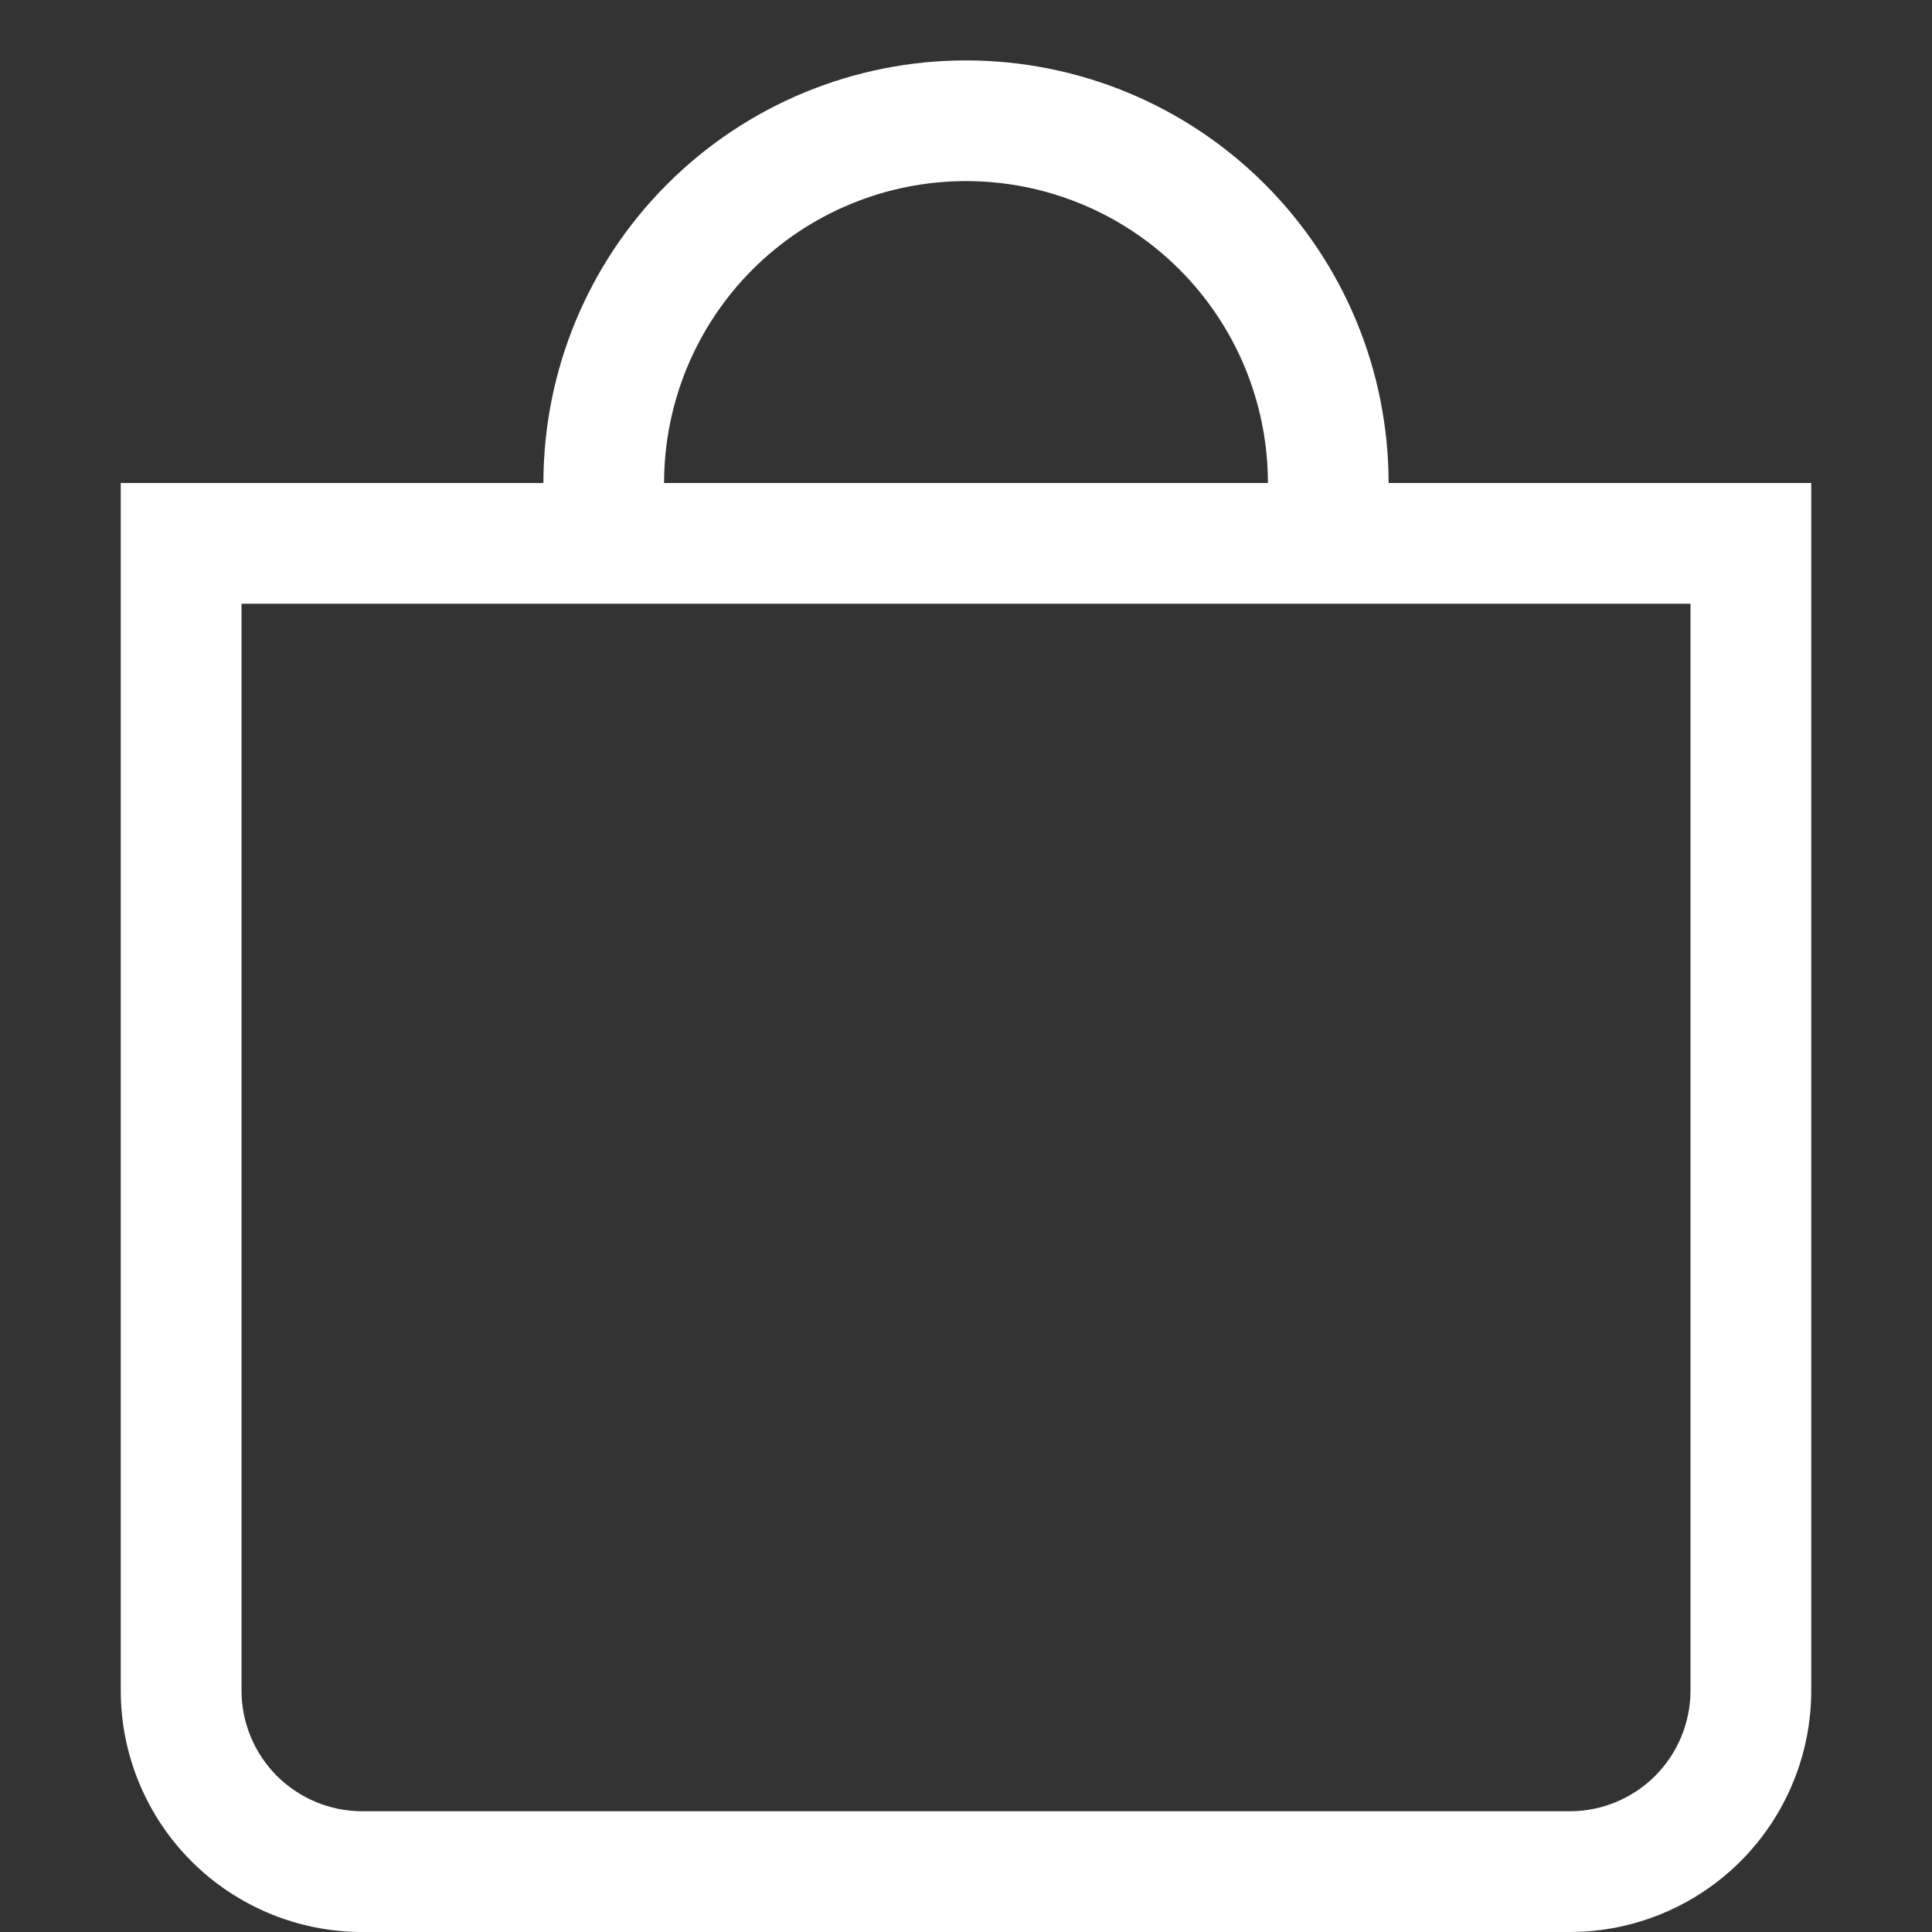
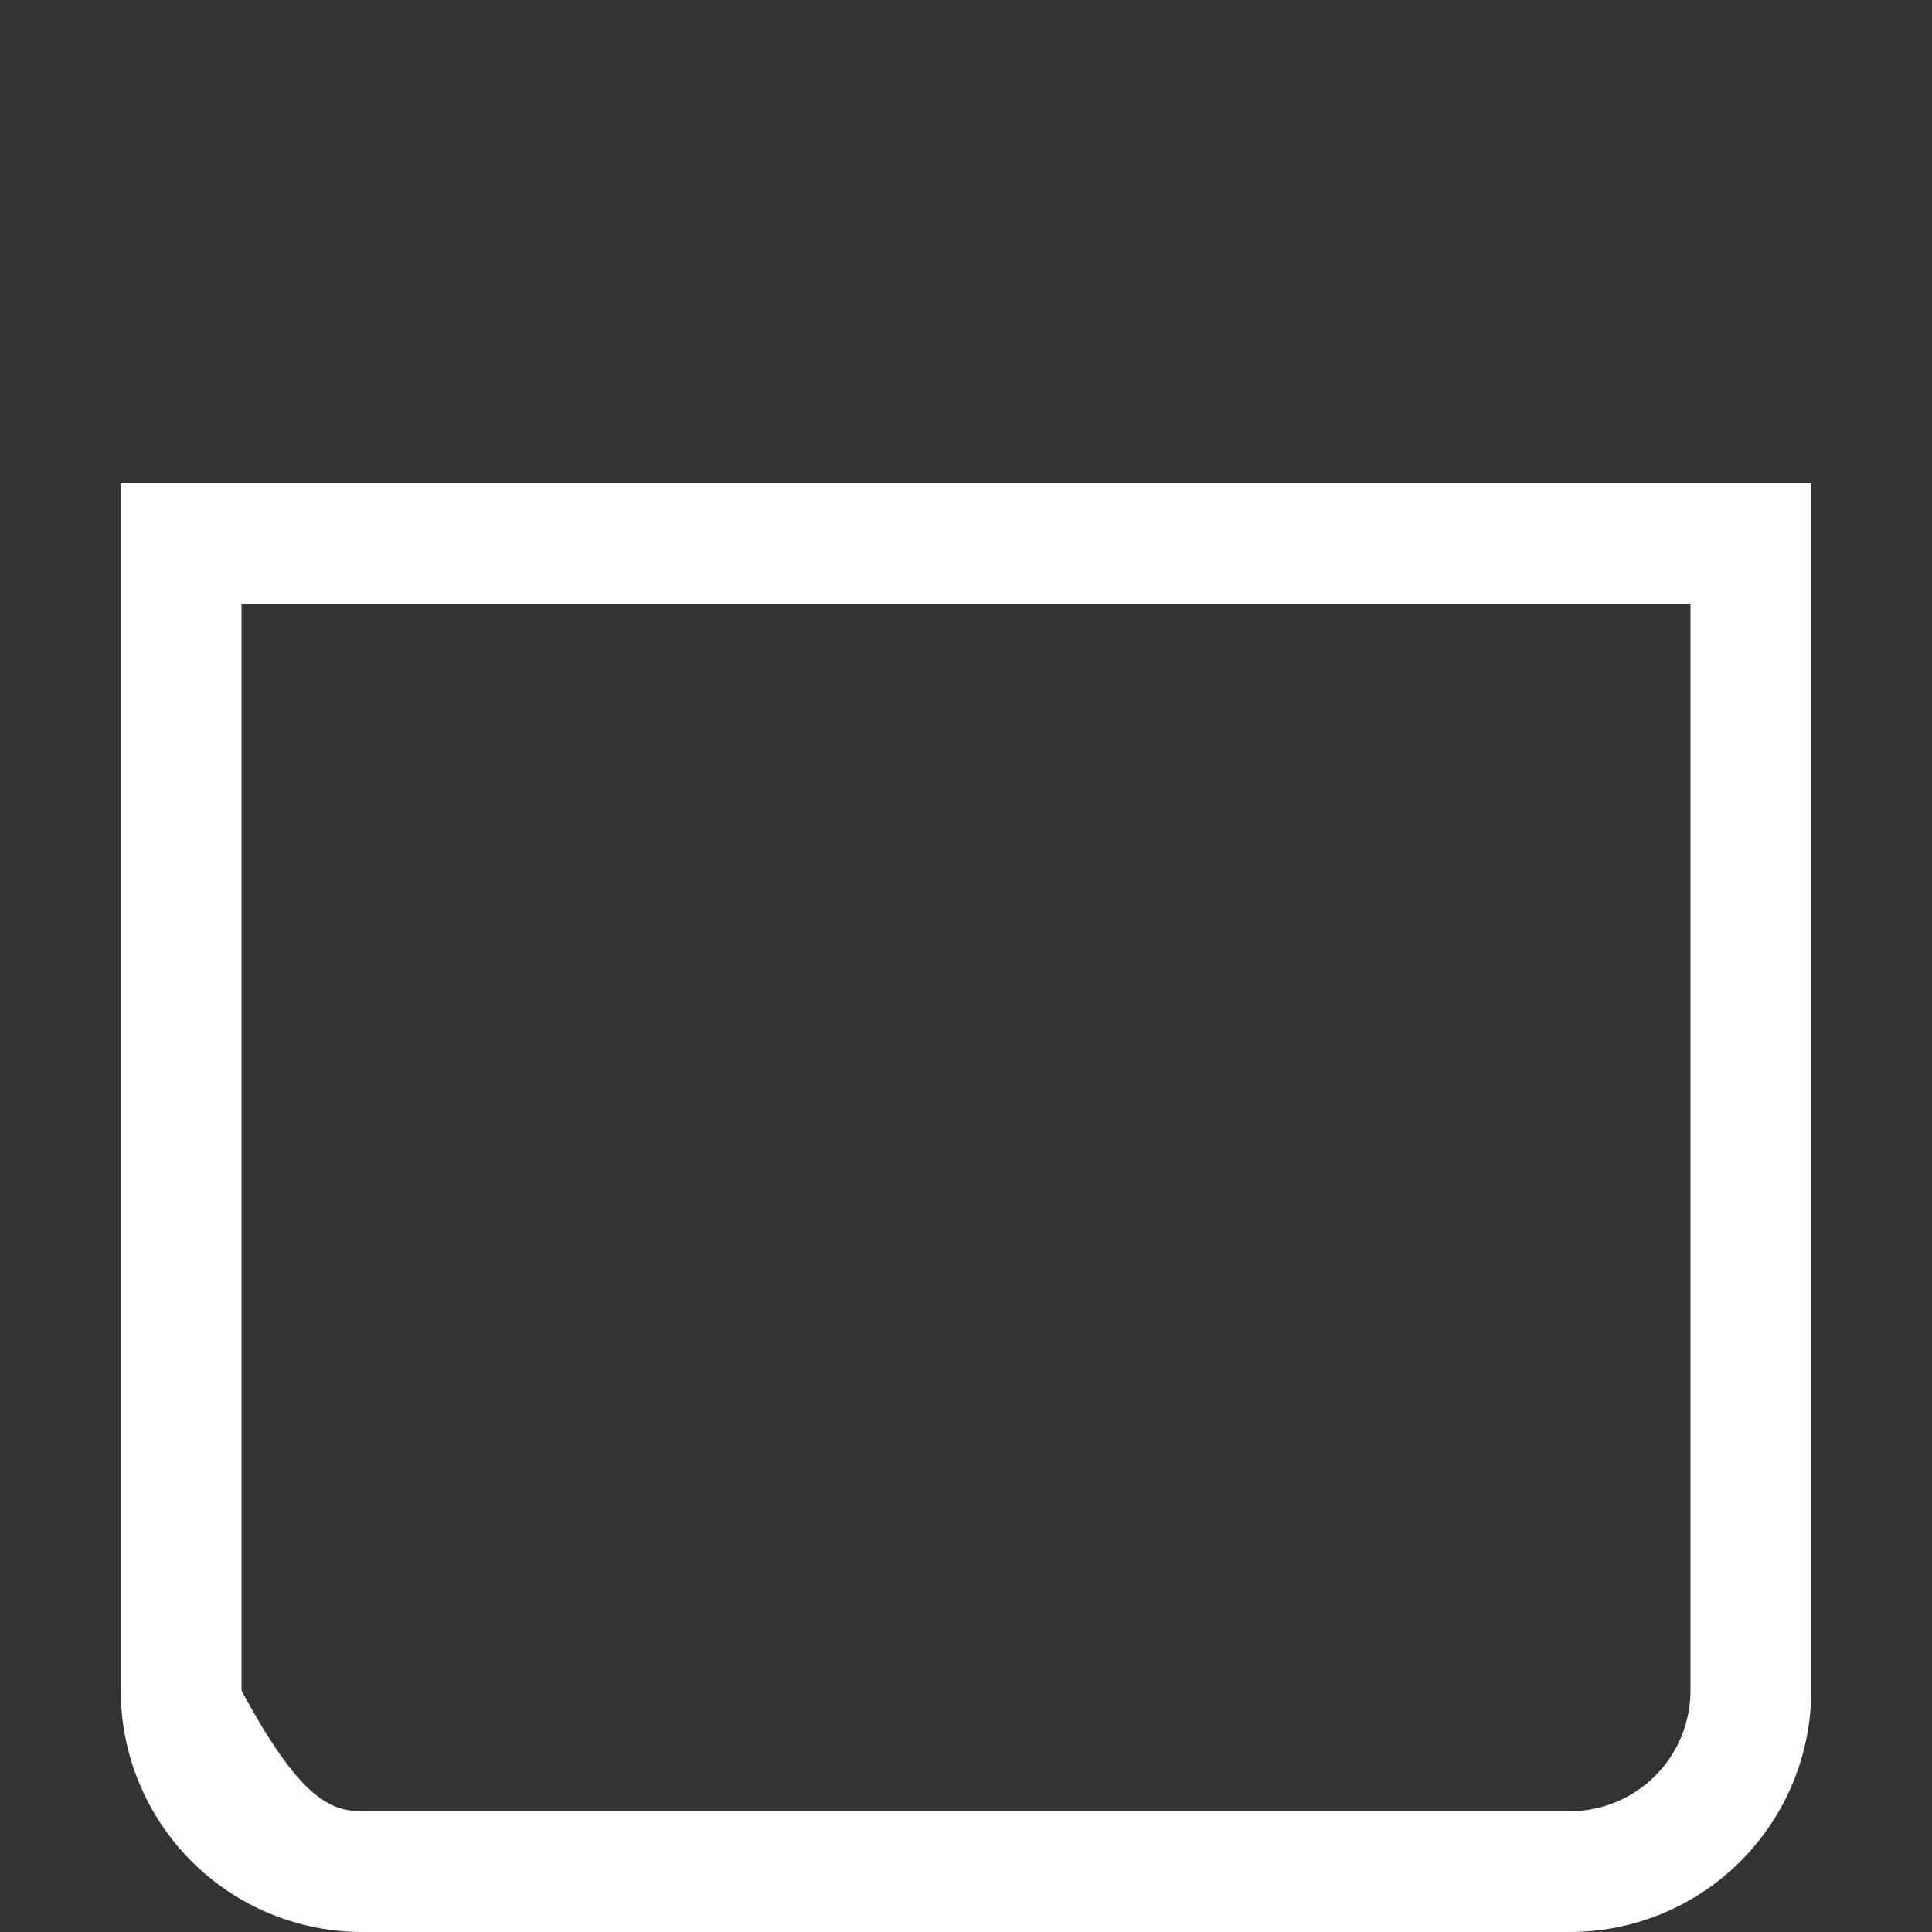
<svg xmlns="http://www.w3.org/2000/svg" width="30" height="30" viewBox="0 0 30 30" fill="none">
  <rect x="0" y="0" width="30" height="30" fill="#333333" stroke="none" />
-   <path fill-rule="evenodd" clip-rule="evenodd" d="M26.25 9.375H3.75V26.25C3.75 26.747 3.948 27.224 4.299 27.576C4.651 27.927 5.128 28.125 5.625 28.125H24.375C24.872 28.125 25.349 27.927 25.701 27.576C26.052 27.224 26.25 26.747 26.25 26.25V9.375ZM1.875 7.5V26.25C1.875 27.245 2.27 28.198 2.973 28.902C3.677 29.605 4.63 30 5.625 30H24.375C25.37 30 26.323 29.605 27.027 28.902C27.73 28.198 28.125 27.245 28.125 26.25V7.5H1.875Z" fill="white" />
-   <path d="M15 2.812C13.757 2.812 12.565 3.306 11.685 4.185C10.806 5.065 10.312 6.257 10.312 7.5H8.438C8.438 5.76 9.129 4.09 10.36 2.86C11.59 1.629 13.259 0.938 15 0.938C16.741 0.938 18.41 1.629 19.64 2.86C20.871 4.09 21.562 5.76 21.562 7.5H19.688C19.688 6.257 19.194 5.065 18.315 4.185C17.436 3.306 16.243 2.812 15 2.812V2.812Z" fill="white" />
+   <path fill-rule="evenodd" clip-rule="evenodd" d="M26.25 9.375H3.75V26.25C4.651 27.927 5.128 28.125 5.625 28.125H24.375C24.872 28.125 25.349 27.927 25.701 27.576C26.052 27.224 26.25 26.747 26.25 26.25V9.375ZM1.875 7.5V26.25C1.875 27.245 2.27 28.198 2.973 28.902C3.677 29.605 4.63 30 5.625 30H24.375C25.37 30 26.323 29.605 27.027 28.902C27.73 28.198 28.125 27.245 28.125 26.25V7.5H1.875Z" fill="white" />
</svg>